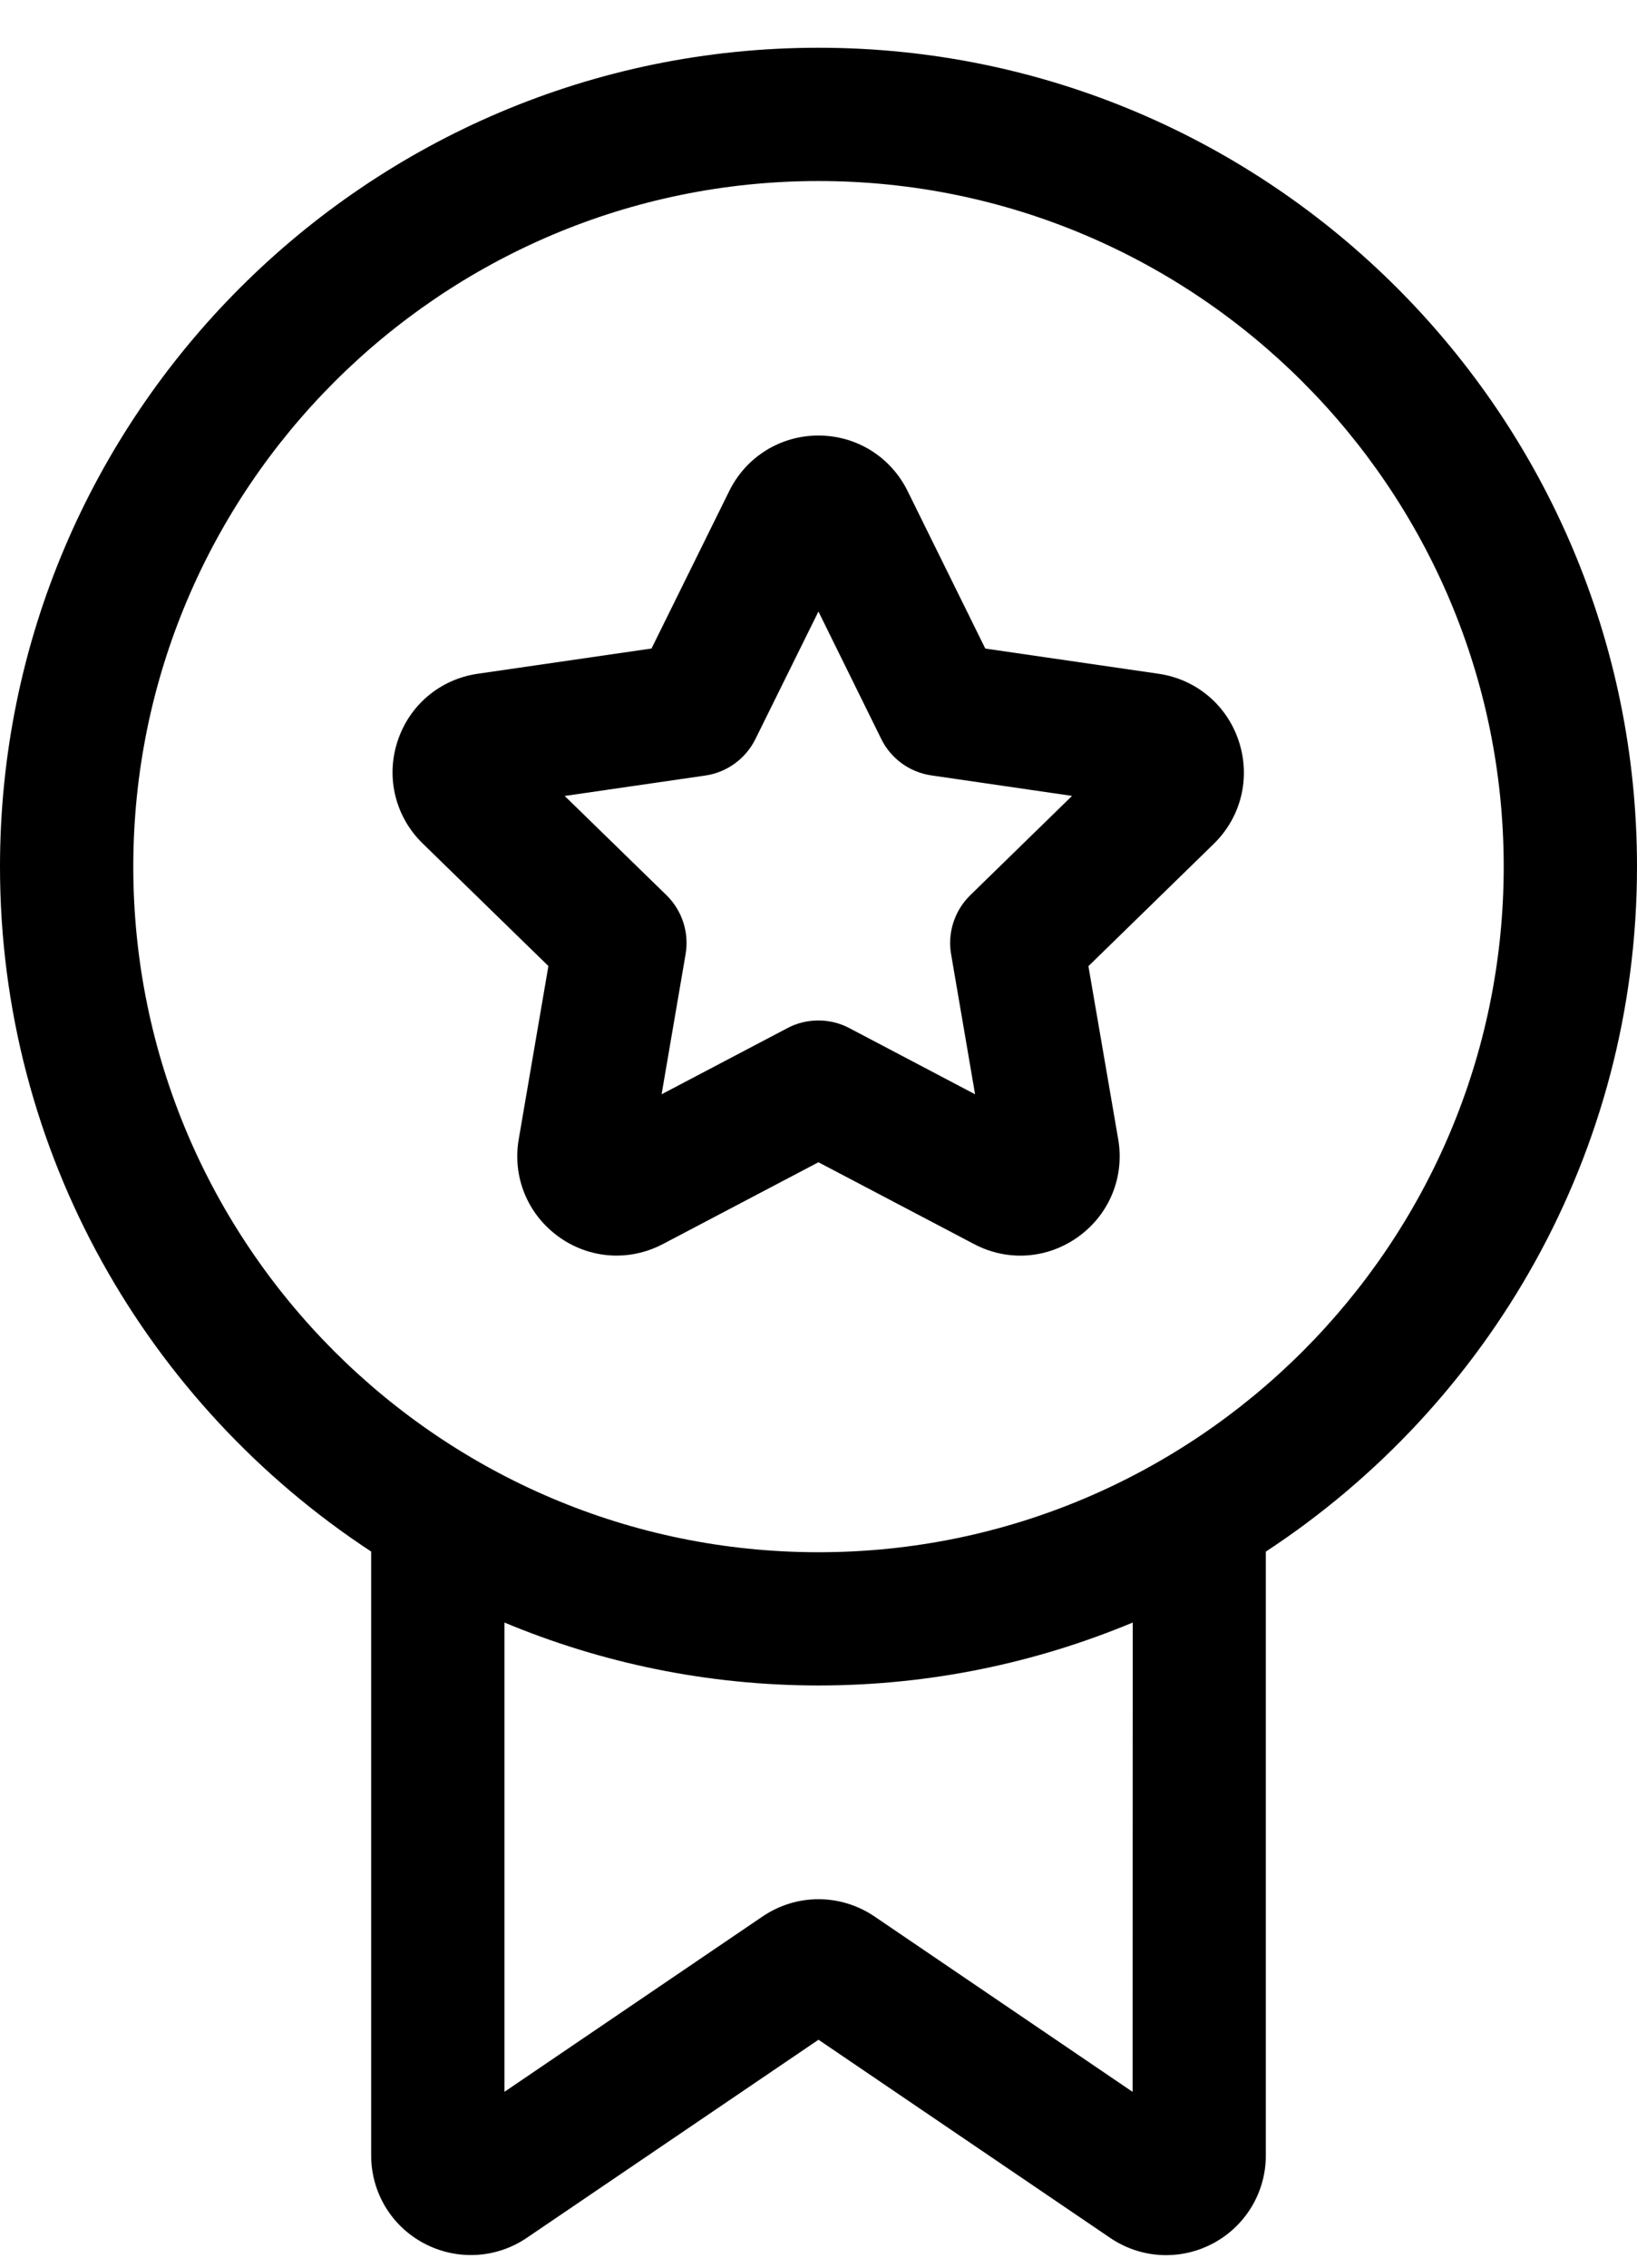
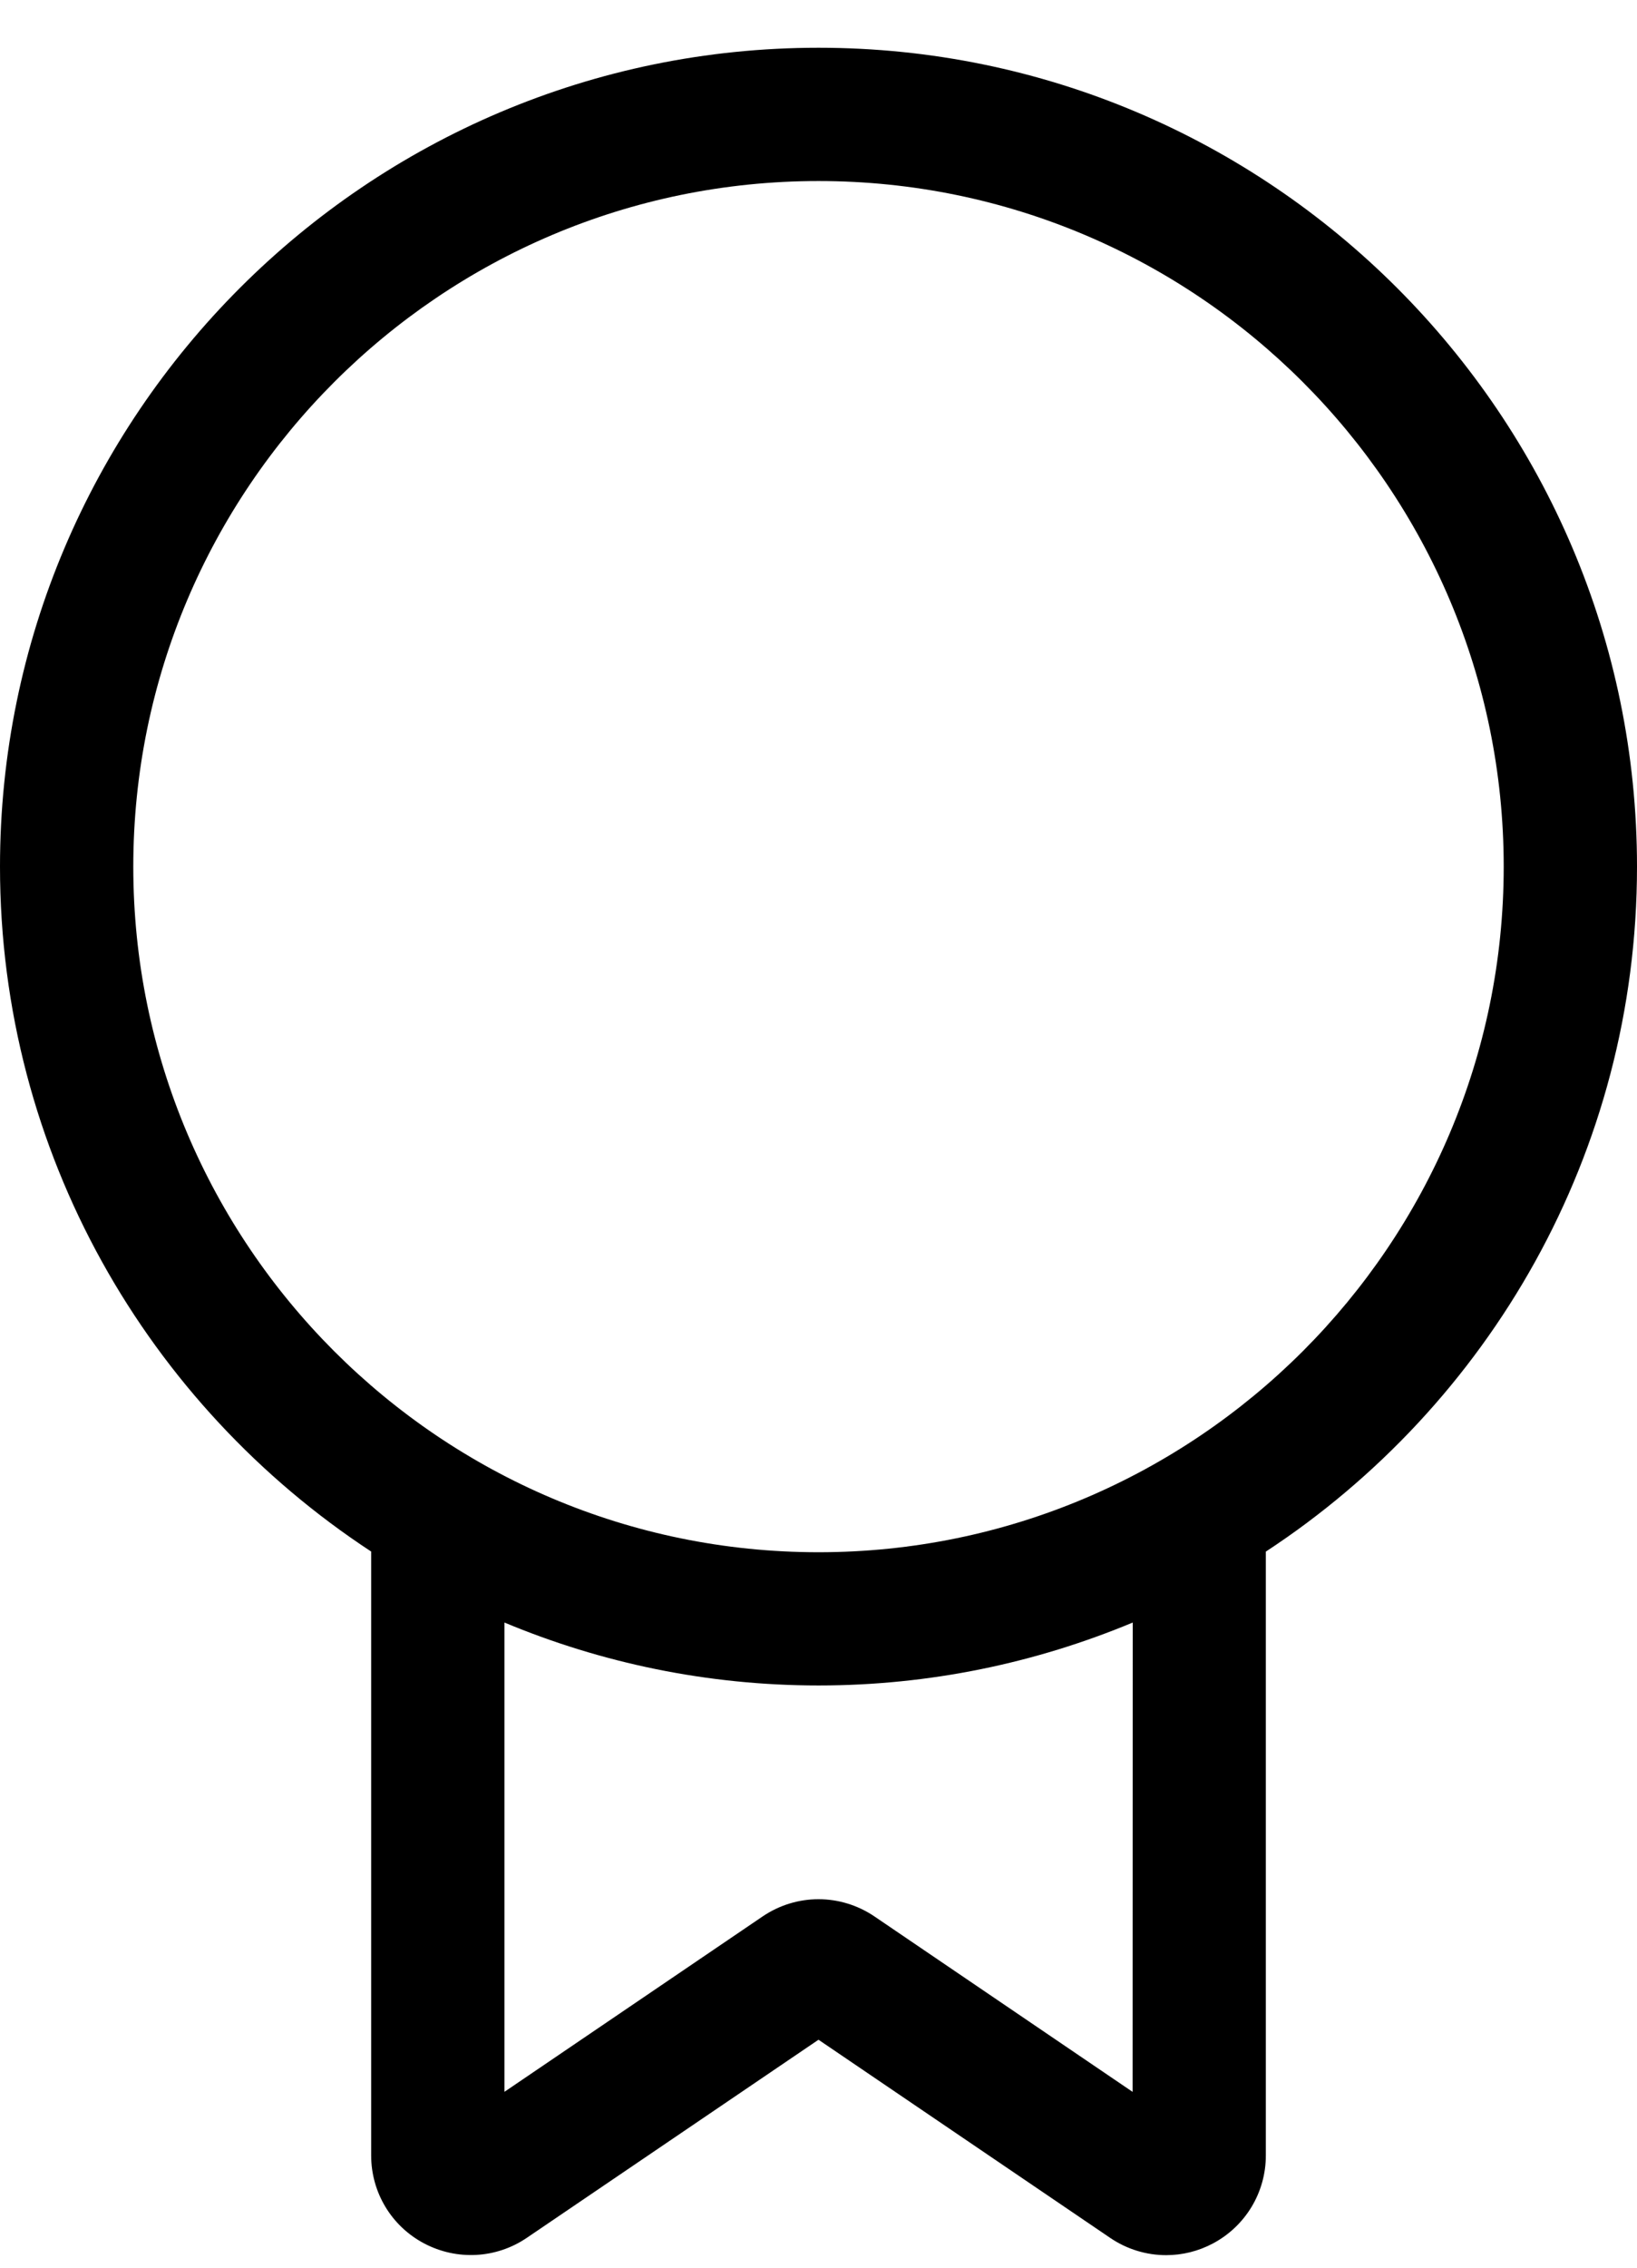
<svg xmlns="http://www.w3.org/2000/svg" width="26" height="36" viewBox="0 0 26 36" fill="none">
  <path d="M26 13.758C26 6.59 20.169 0.758 13 0.758C5.831 0.758 0 6.59 0 13.758C0 18.304 2.35 22.306 5.895 24.631V34.217C5.895 34.805 6.217 35.341 6.737 35.615C7.257 35.889 7.881 35.856 8.367 35.526L13 32.381L17.633 35.527C17.901 35.709 18.211 35.801 18.522 35.801C18.775 35.801 19.03 35.74 19.263 35.616C19.782 35.341 20.105 34.805 20.105 34.218V24.632C23.651 22.307 26 18.304 26 13.758ZM17.989 33.209L13.889 30.424C13.349 30.059 12.651 30.059 12.112 30.424L8.012 33.208V25.758C9.549 26.4 11.234 26.757 13.001 26.757C14.769 26.757 16.453 26.399 17.991 25.758L17.989 33.209ZM13 24.642C6.998 24.642 2.117 19.76 2.117 13.759C2.117 7.758 6.998 2.874 13 2.874C19.002 2.874 23.883 7.757 23.883 13.758C23.883 19.759 19.002 24.642 13 24.642Z" fill="black" />
-   <path d="M18.401 10.696L15.649 10.296L14.415 7.795C14.147 7.252 13.603 6.914 12.999 6.914C12.395 6.914 11.851 7.252 11.583 7.794L10.348 10.295L7.587 10.696C6.989 10.783 6.5 11.194 6.313 11.771C6.126 12.347 6.28 12.967 6.712 13.389L8.71 15.336L8.239 18.085C8.136 18.683 8.378 19.274 8.868 19.63C9.144 19.831 9.469 19.933 9.793 19.933C10.044 19.933 10.297 19.872 10.53 19.749L12.999 18.451L15.469 19.749C16.003 20.032 16.64 19.987 17.131 19.63C17.622 19.274 17.863 18.682 17.76 18.085L17.287 15.338L19.277 13.397C19.712 12.974 19.865 12.352 19.678 11.774C19.491 11.197 19.002 10.783 18.401 10.696ZM15.411 14.211C15.162 14.454 15.047 14.805 15.106 15.148L15.487 17.372L13.491 16.322C13.336 16.24 13.167 16.2 12.998 16.2C12.829 16.2 12.659 16.24 12.505 16.322L10.508 17.372L10.889 15.148C10.948 14.805 10.834 14.454 10.585 14.211L8.969 12.636L11.201 12.312C11.546 12.262 11.843 12.045 11.998 11.733L12.999 9.708L13.997 11.732C14.151 12.045 14.45 12.261 14.795 12.31L17.027 12.635L15.411 14.211Z" fill="black" />
</svg>